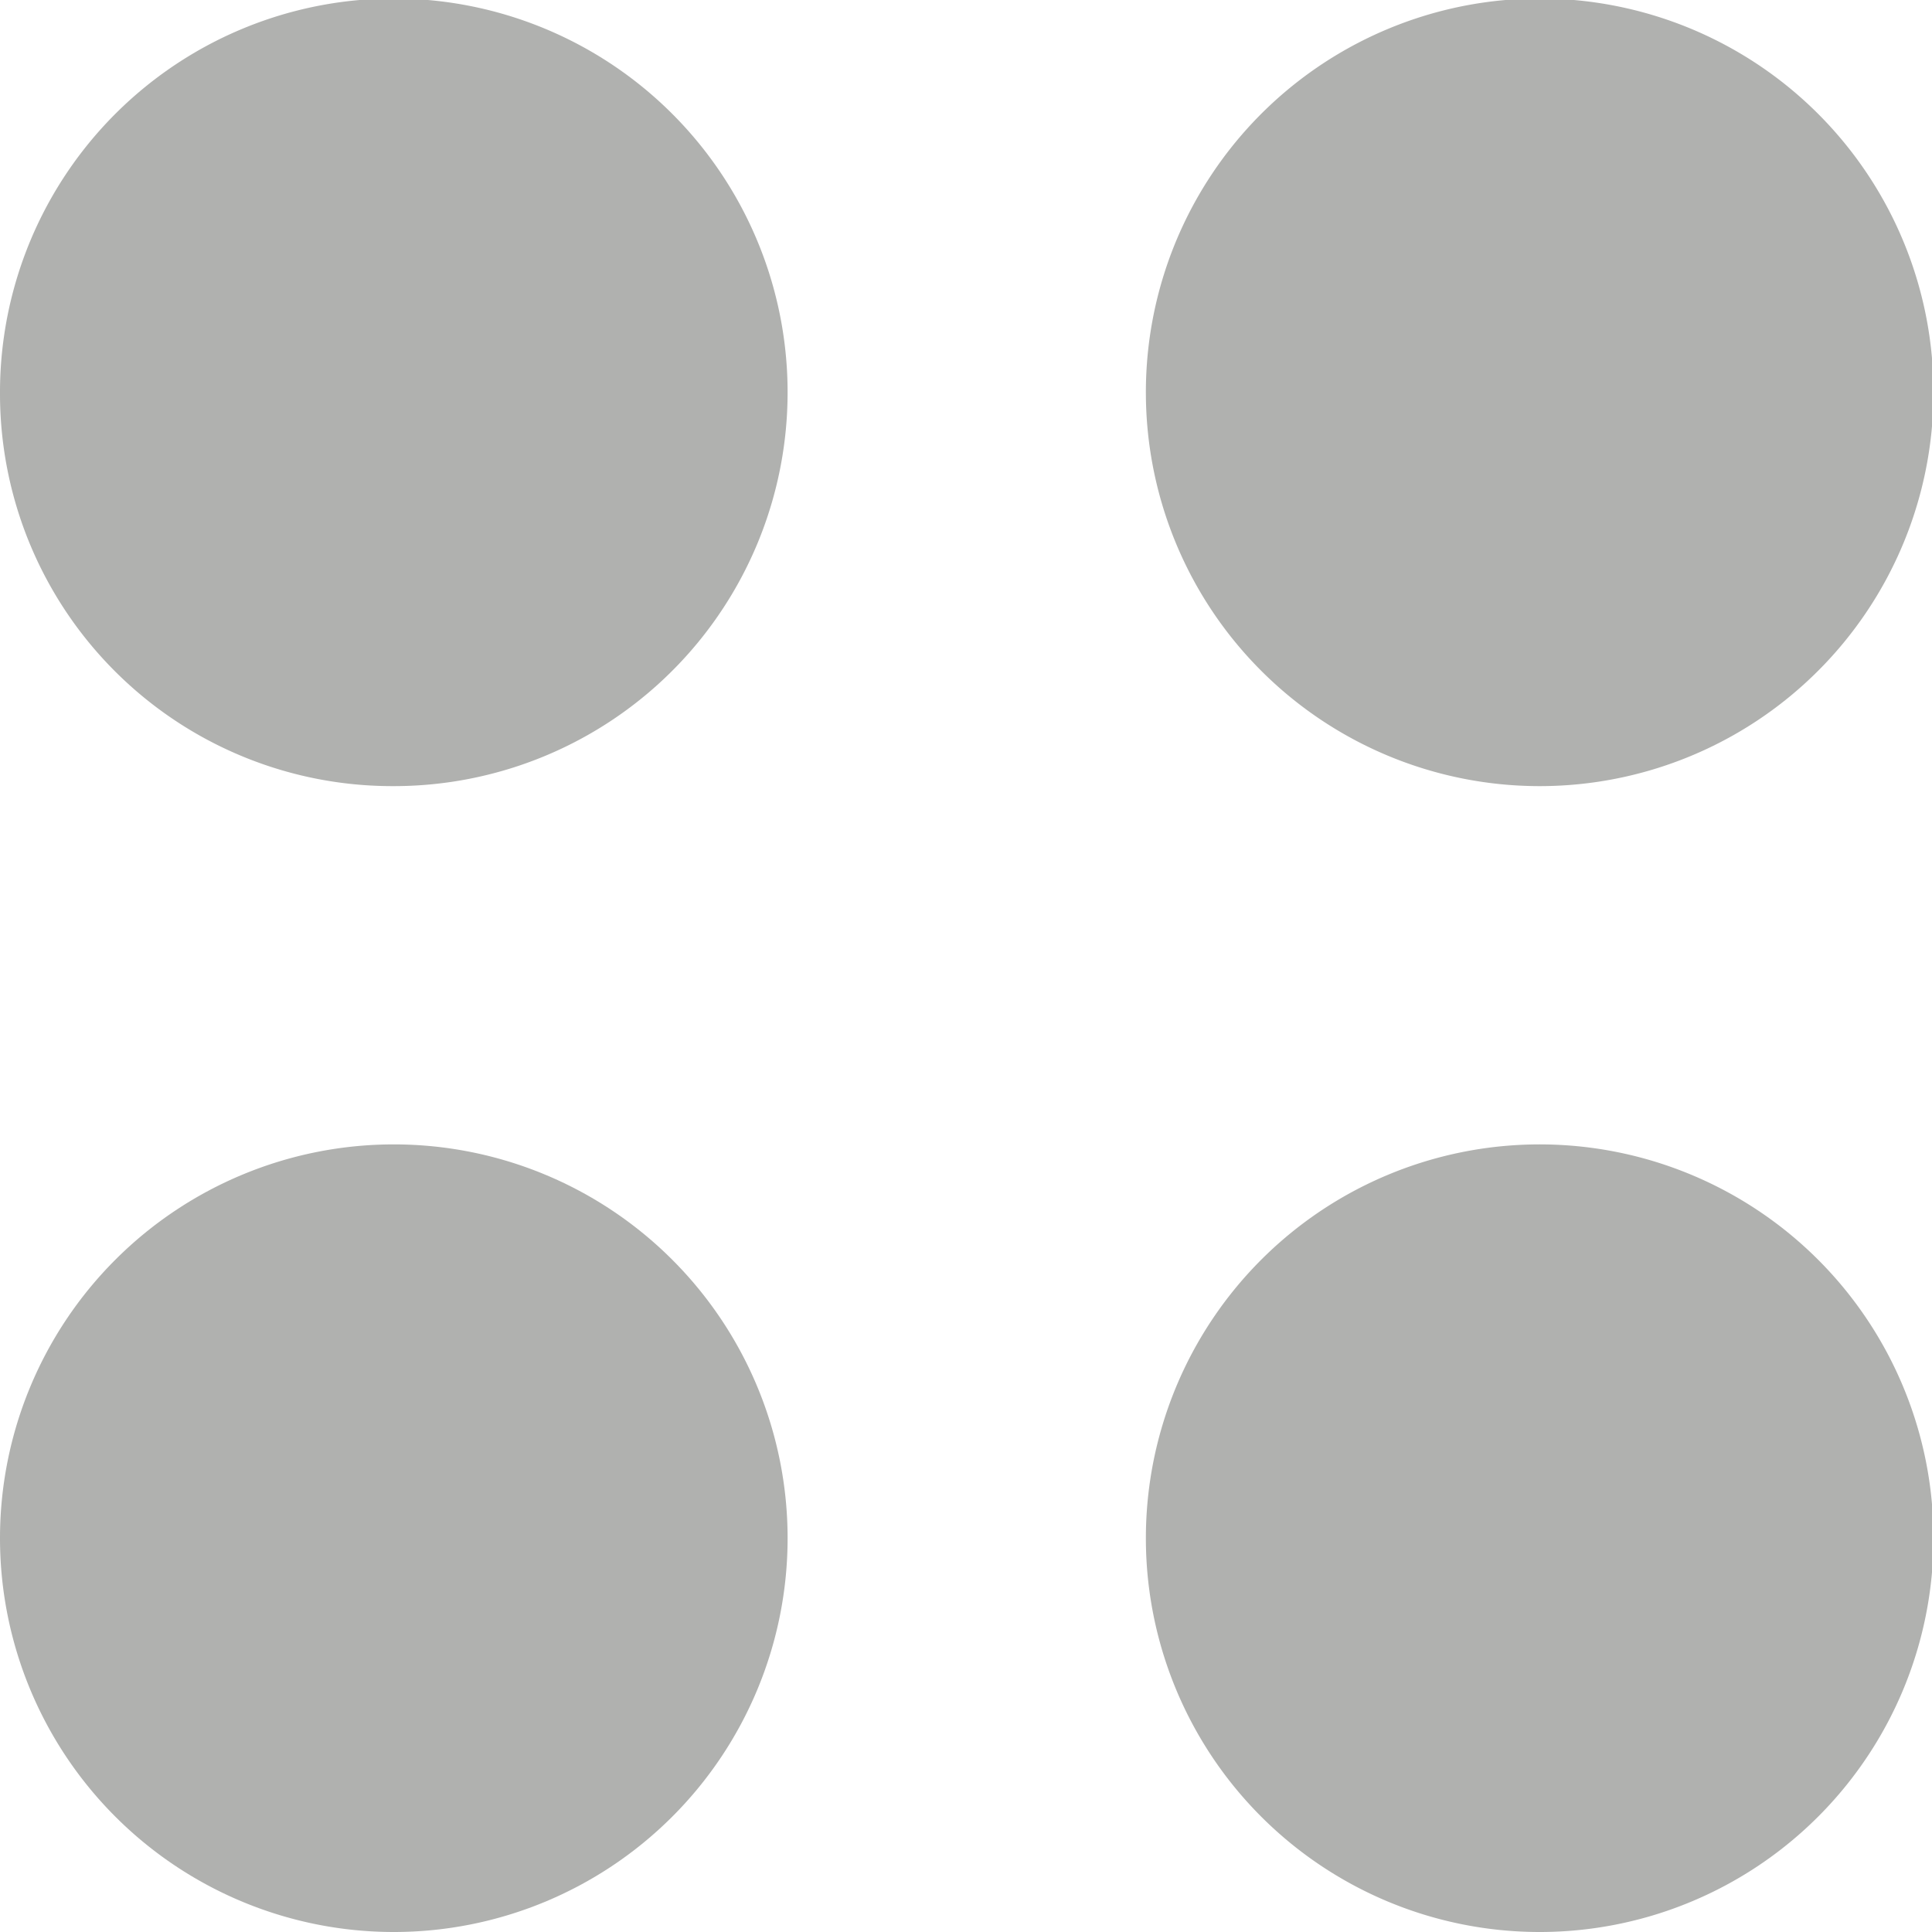
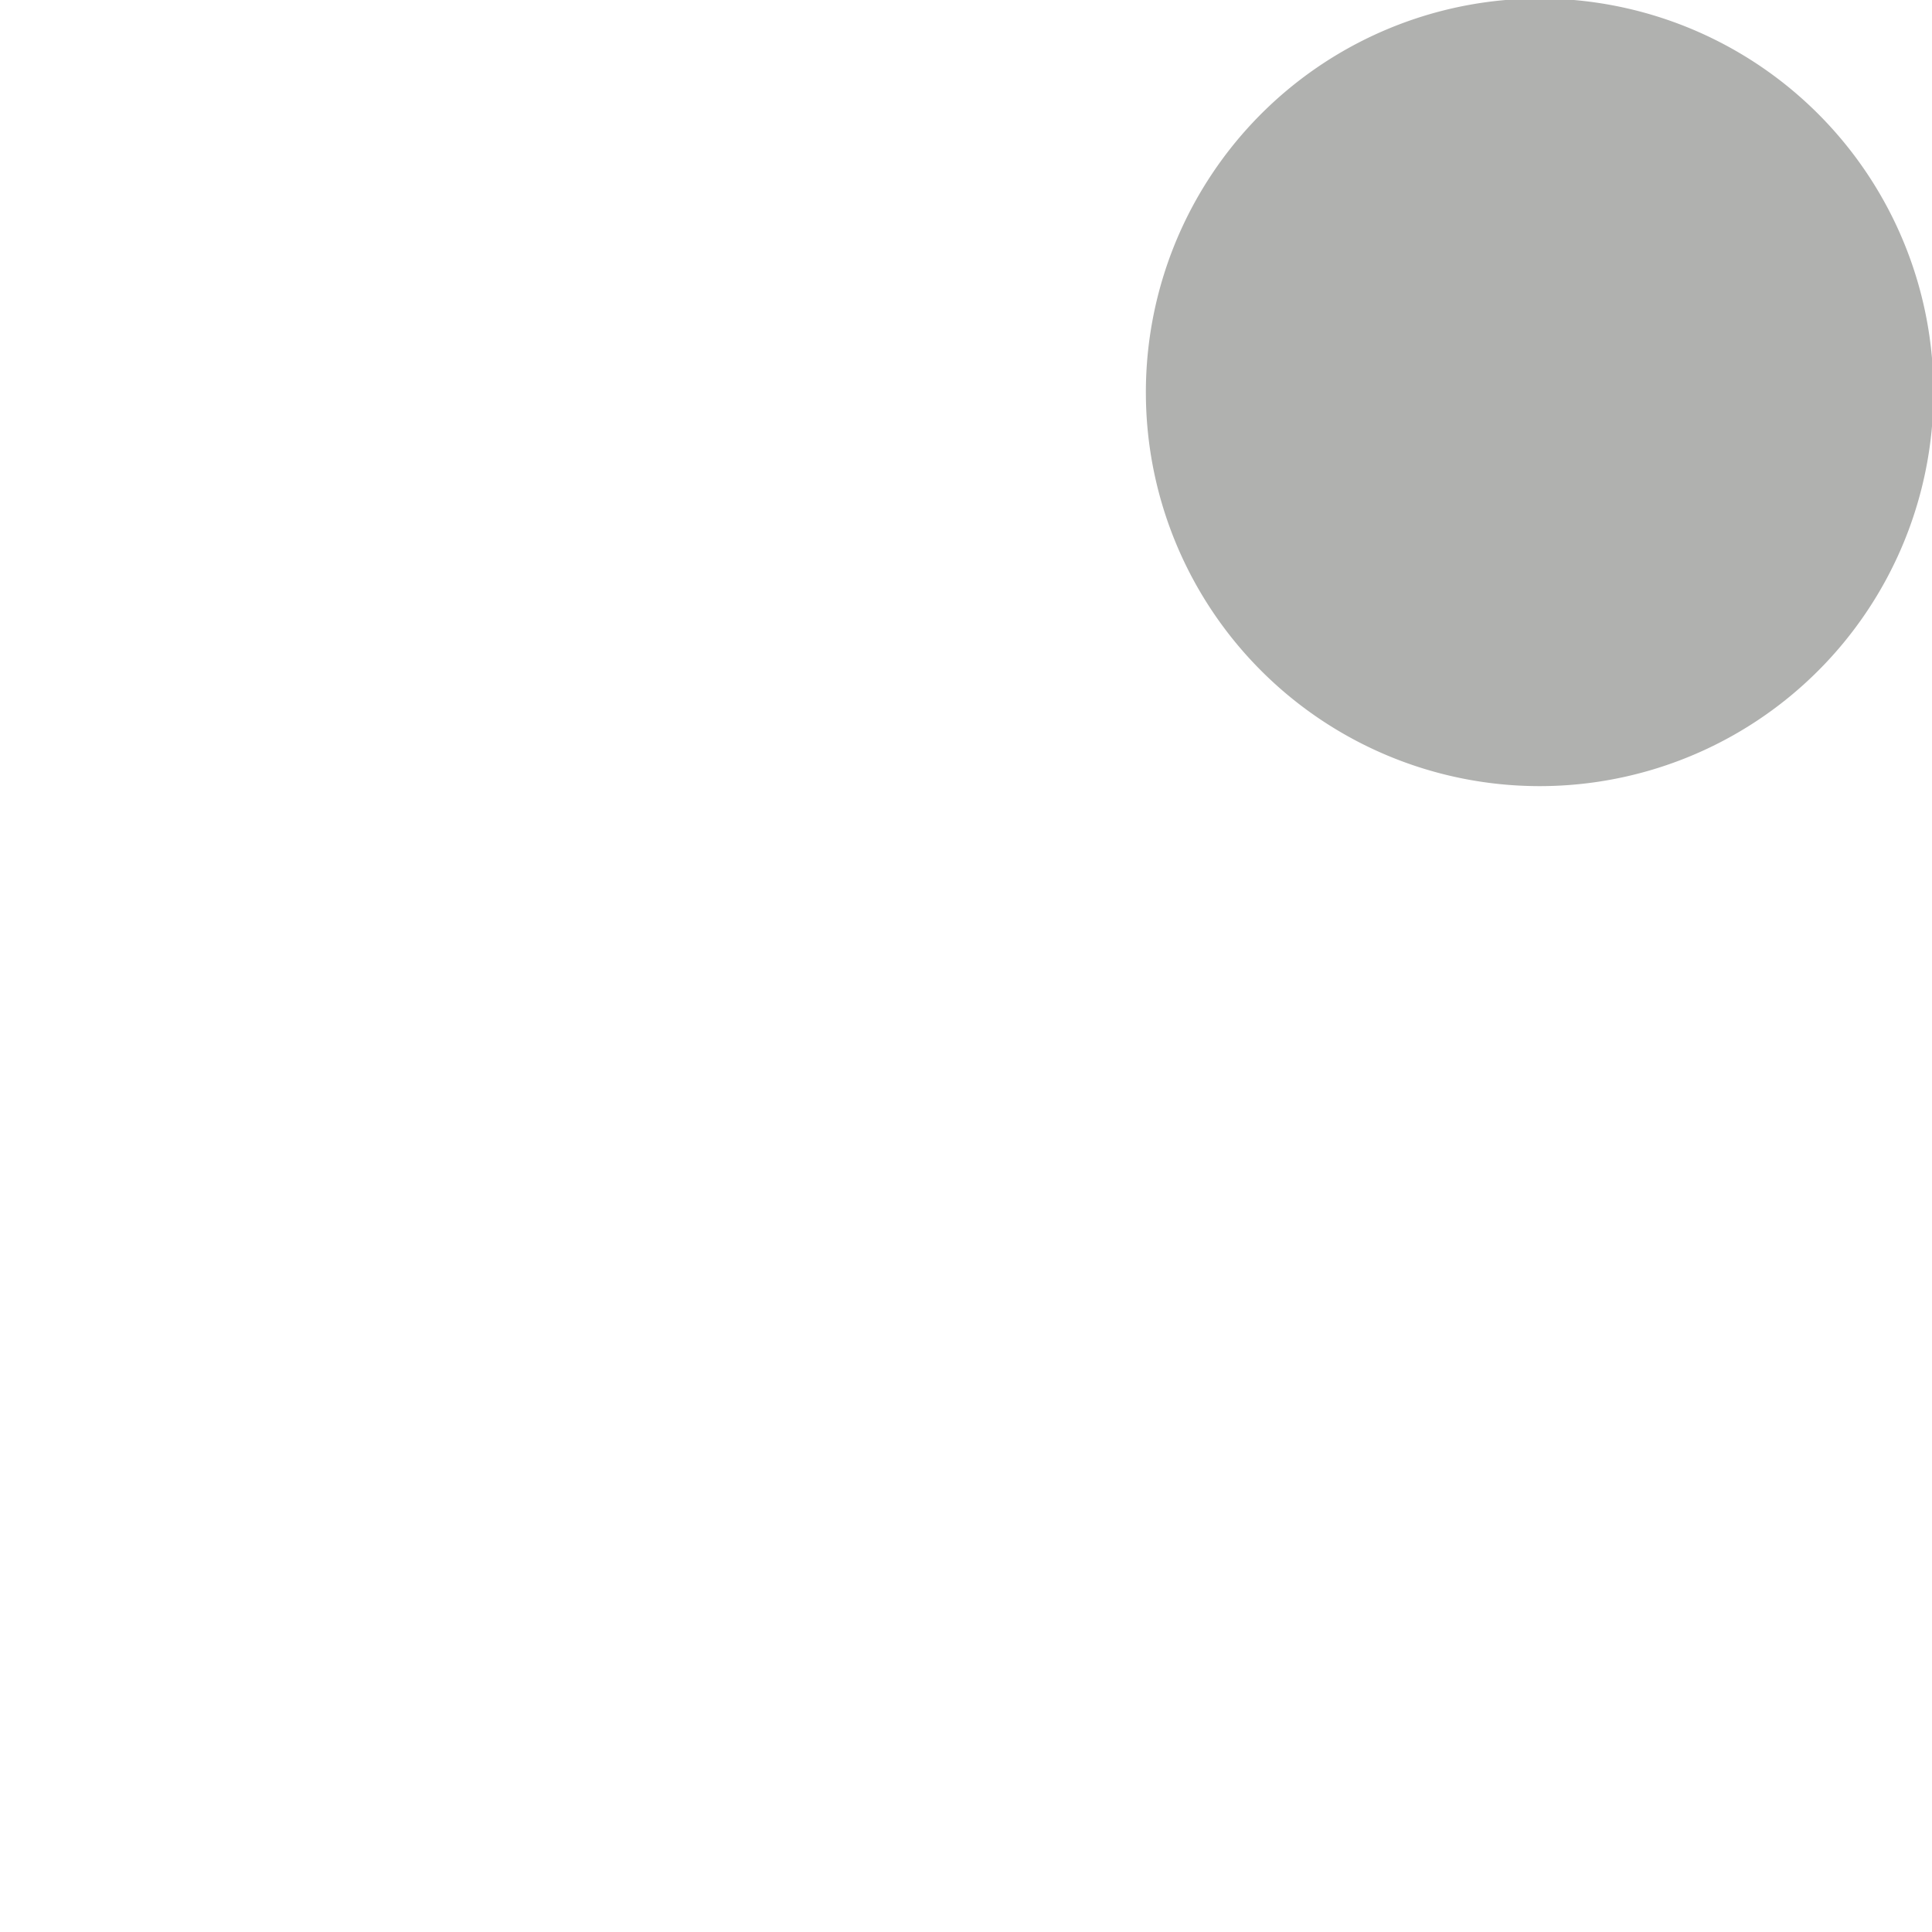
<svg xmlns="http://www.w3.org/2000/svg" viewBox="0 0 13.05 13.05">
  <defs>
    <style>.cls-1{isolation:isolate;}.cls-2{mix-blend-mode:multiply;}.cls-3{fill:rgba(176, 177, 175, 1.0);}</style>
  </defs>
  <g class="cls-1">
    <g id="レイヤー_2" data-name="レイヤー 2">
      <g id="レイヤー_1-2" data-name="レイヤー 1">
        <g class="cls-2">
-           <path class="cls-3" d="M2.66,5.31A2.66,2.66,0,1,0,0,2.66,2.65,2.65,0,0,0,2.66,5.31" />
-         </g>
+           </g>
        <g class="cls-2">
-           <path class="cls-3" d="M2.66,13.05A2.66,2.66,0,1,0,0,10.39a2.66,2.66,0,0,0,2.66,2.66" />
-         </g>
+           </g>
        <g class="cls-2">
          <path class="cls-3" d="M10.39,5.31A2.66,2.66,0,1,0,7.74,2.66a2.66,2.66,0,0,0,2.65,2.65" />
        </g>
        <g class="cls-2">
-           <path class="cls-3" d="M10.39,13.05a2.66,2.66,0,1,0-2.65-2.66,2.66,2.66,0,0,0,2.65,2.66" />
-         </g>
+           </g>
      </g>
    </g>
  </g>
</svg>